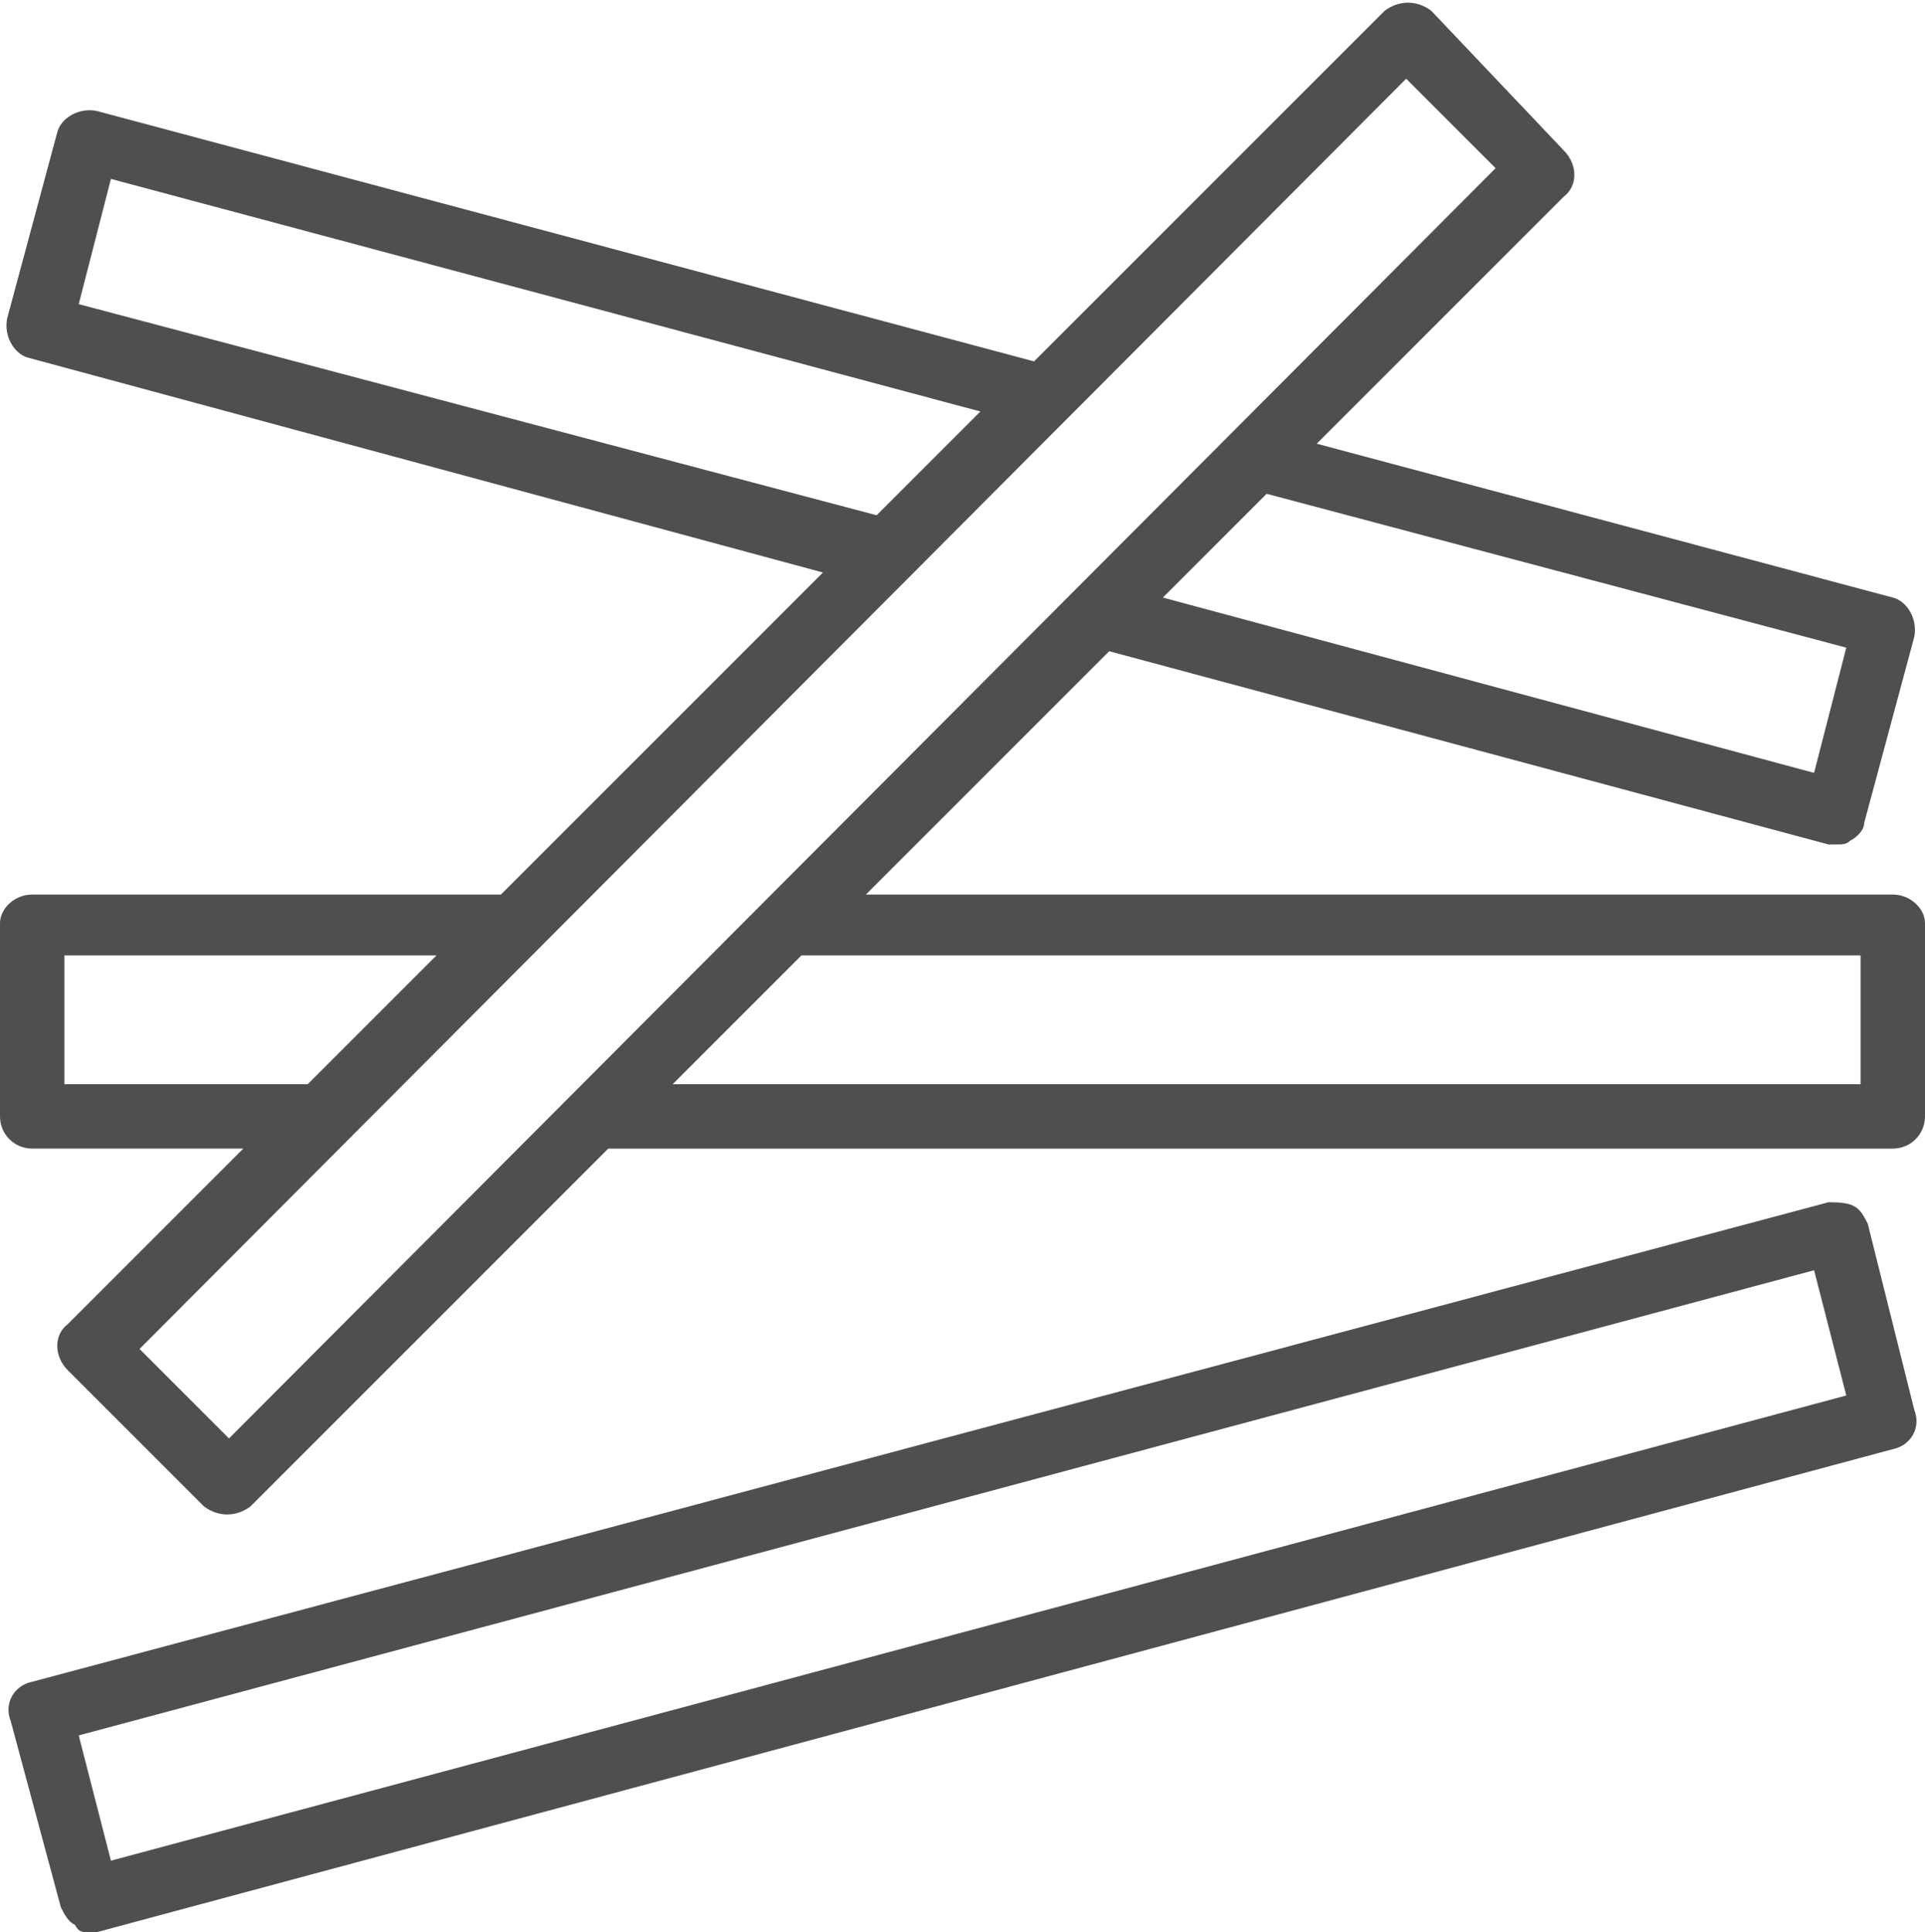
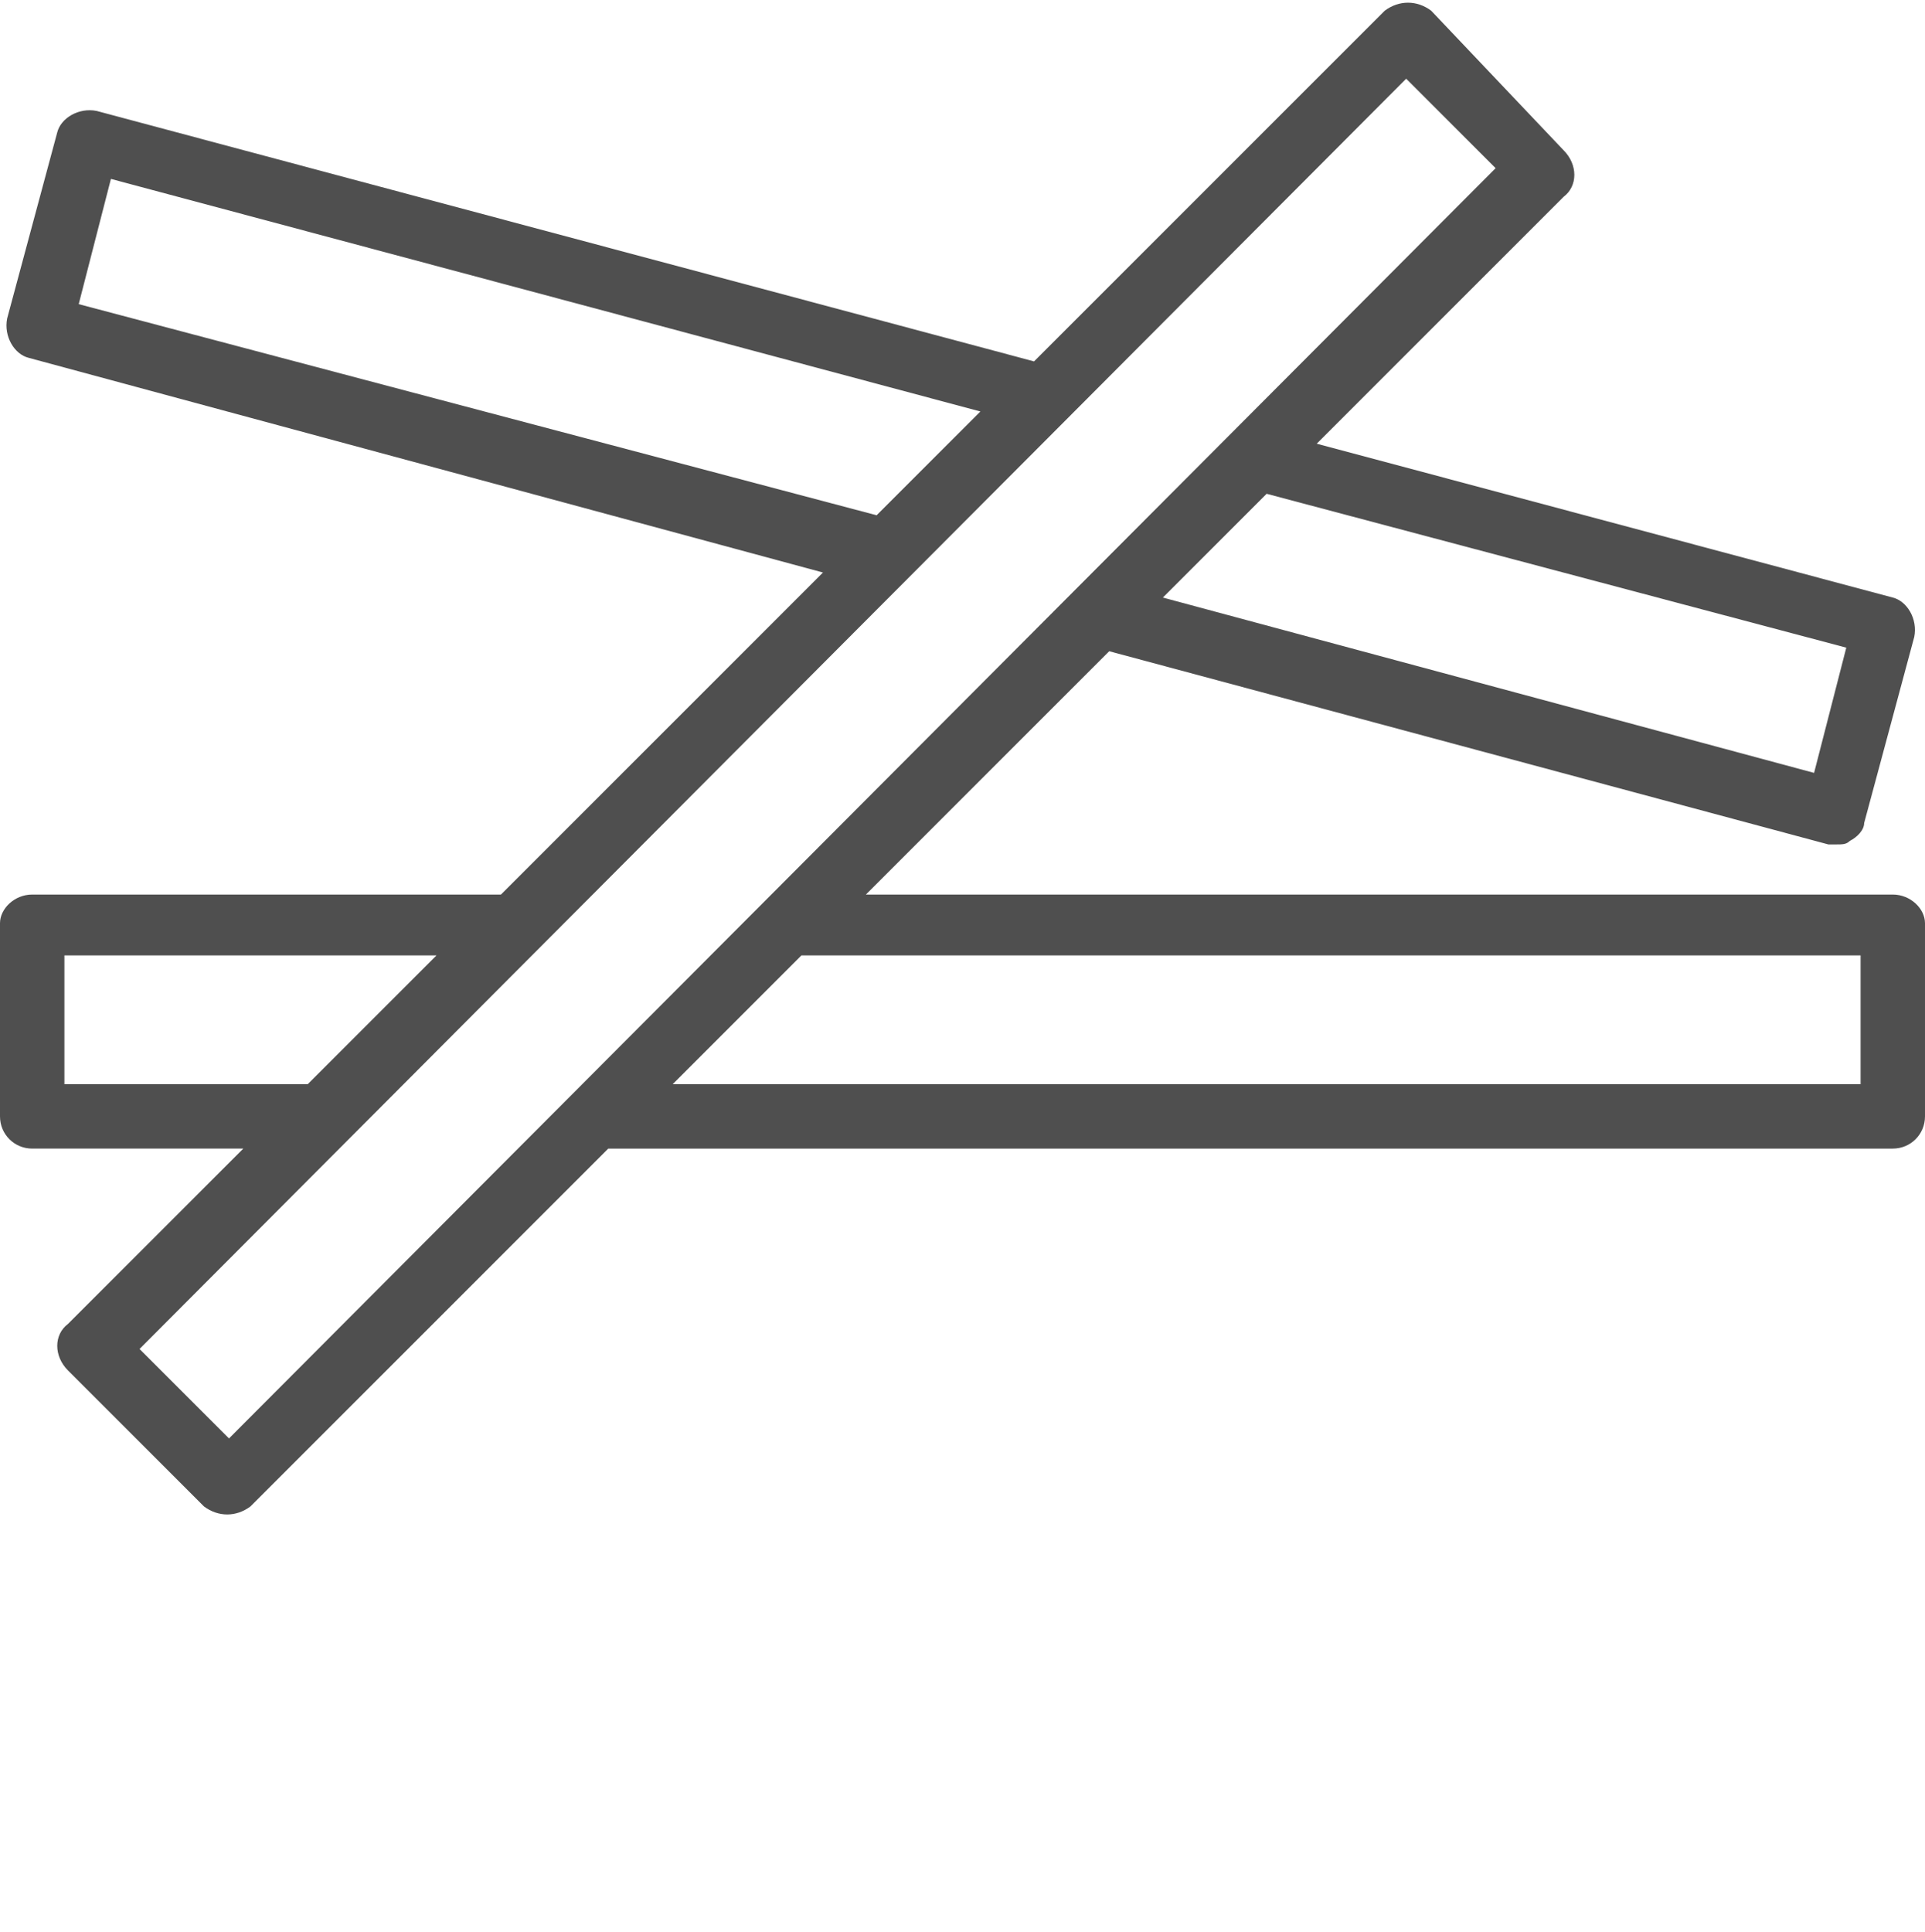
<svg xmlns="http://www.w3.org/2000/svg" version="1.1" id="Capa_1" x="0px" y="0px" viewBox="0 0 53.8 54" style="enable-background:new 0 0 53.8 54;" xml:space="preserve">
  <style type="text/css">
	.st0{fill:#4F4F4F;}
</style>
  <g>
-     <path class="st0" d="M52.2,34.2c-0.1-0.2-0.2-0.4-0.4-0.5c-0.2-0.1-0.5-0.1-0.7-0.1L0.9,47c-0.5,0.1-0.8,0.6-0.6,1.1l1.4,5.2   c0.1,0.2,0.2,0.4,0.4,0.5C2.2,54,2.3,54,2.5,54c0.1,0,0.2,0,0.2,0l50.2-13.5c0.5-0.1,0.8-0.6,0.6-1.1L52.2,34.2z M3.1,52l-0.9-3.5   l48.5-13l0.9,3.5L3.1,52z" />
    <path class="st0" d="M52.9,25H24.2l6.8-6.8l20.1,5.4c0.1,0,0.2,0,0.2,0c0.2,0,0.3,0,0.4-0.1c0.2-0.1,0.4-0.3,0.4-0.5l1.4-5.2   c0.1-0.5-0.2-1-0.6-1.1l-16.1-4.3l6.9-6.9c0.4-0.3,0.4-0.9,0-1.3c0,0,0,0,0,0L40,0.3c-0.4-0.3-0.9-0.3-1.3,0l-9.8,9.8l-26.2-7   C2.2,3,1.7,3.3,1.6,3.7c0,0,0,0,0,0L0.2,8.9c-0.1,0.5,0.2,1,0.6,1.1L23,16l-9,9H0.9C0.4,25,0,25.4,0,25.8v5.4   c0,0.5,0.4,0.9,0.9,0.9h5.9L1.9,37c-0.4,0.3-0.4,0.9,0,1.3c0,0,0,0,0,0l3.8,3.8c0.4,0.3,0.9,0.3,1.3,0l10-10h35.9   c0.5,0,0.9-0.4,0.9-0.9v-5.4C53.8,25.4,53.4,25,52.9,25z M51.6,18.1l-0.9,3.5l-18.2-4.9l2.9-2.9L51.6,18.1z M2.2,8.5l0.9-3.5   l24.3,6.5l-2.9,2.9L2.2,8.5z M1.8,30.3v-3.6h10.4l-3.6,3.6H1.8z M6.4,40.2l-2.5-2.5L39.3,2.2l2.5,2.5L6.4,40.2z M52,30.3H18.8   l3.6-3.6H52L52,30.3L52,30.3z" />
  </g>
</svg>